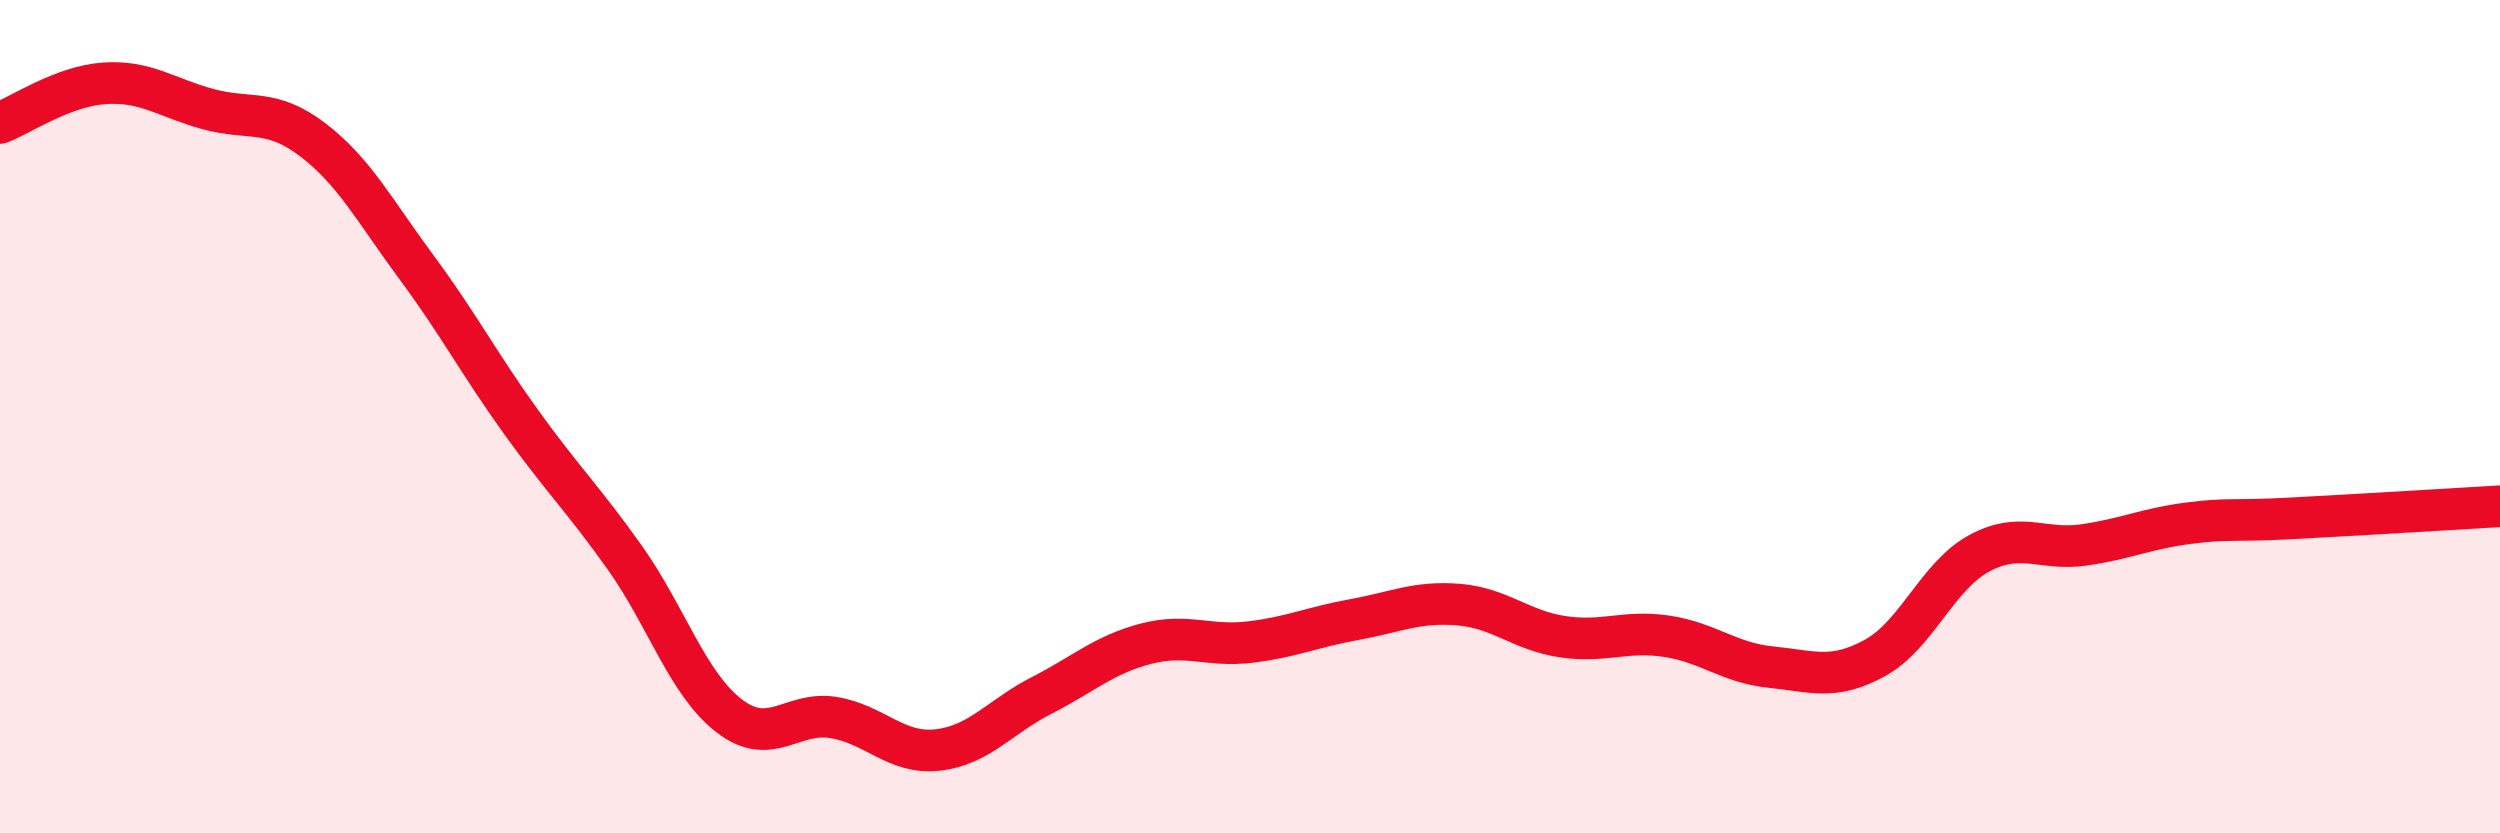
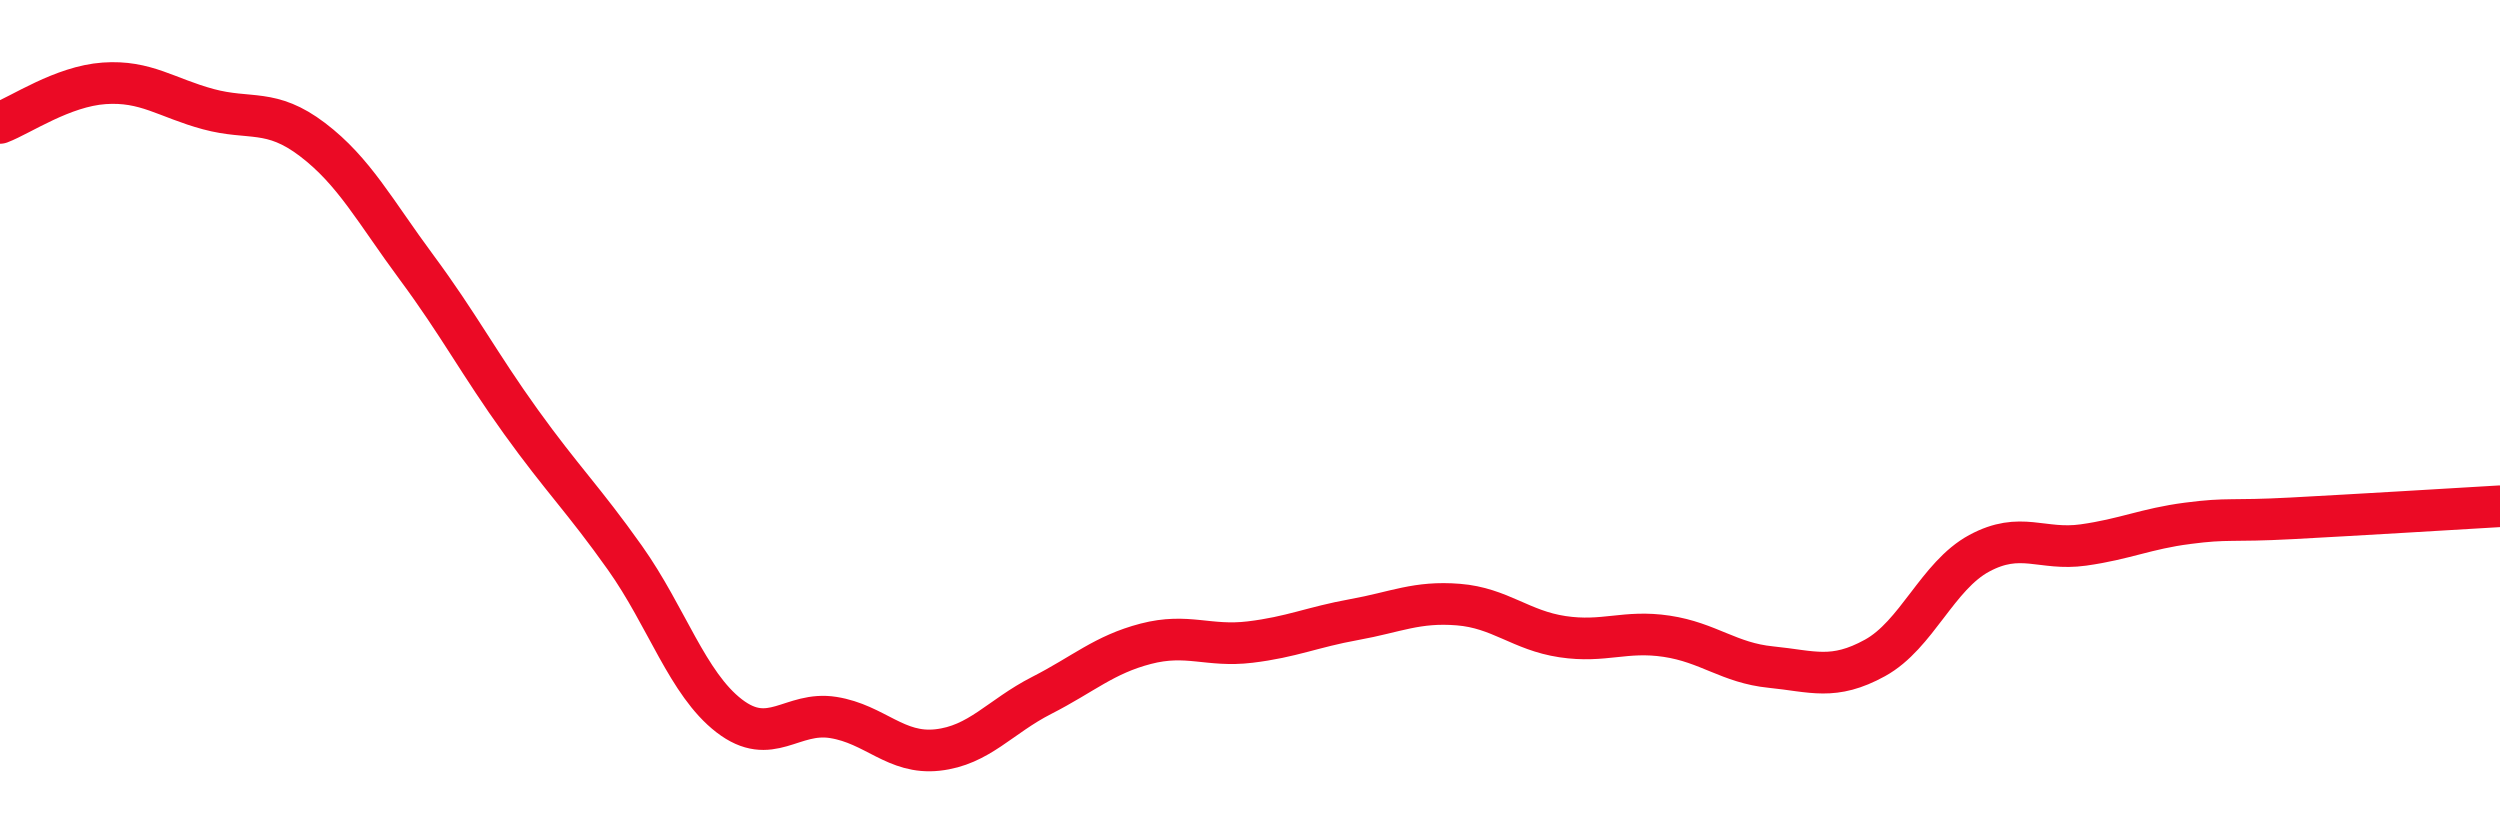
<svg xmlns="http://www.w3.org/2000/svg" width="60" height="20" viewBox="0 0 60 20">
-   <path d="M 0,2.95 C 0.5,2.76 1.5,2.07 2.5,2 C 3.5,1.93 4,2.35 5,2.62 C 6,2.89 6.5,2.59 7.5,3.35 C 8.5,4.11 9,5.07 10,6.42 C 11,7.77 11.5,8.73 12.5,10.12 C 13.5,11.51 14,11.98 15,13.39 C 16,14.8 16.5,16.41 17.5,17.18 C 18.5,17.95 19,17.06 20,17.22 C 21,17.38 21.5,18.11 22.5,18 C 23.5,17.89 24,17.2 25,16.69 C 26,16.18 26.5,15.71 27.5,15.45 C 28.5,15.19 29,15.53 30,15.41 C 31,15.29 31.5,15.05 32.5,14.87 C 33.5,14.69 34,14.43 35,14.51 C 36,14.59 36.5,15.13 37.5,15.28 C 38.5,15.43 39,15.12 40,15.27 C 41,15.42 41.5,15.91 42.5,16.01 C 43.5,16.11 44,16.34 45,15.79 C 46,15.24 46.5,13.82 47.5,13.28 C 48.5,12.74 49,13.22 50,13.08 C 51,12.94 51.5,12.69 52.5,12.56 C 53.5,12.43 53.5,12.52 55,12.44 C 56.5,12.36 59,12.21 60,12.15L60 20L0 20Z" fill="#EB0A25" opacity="0.1" stroke-linecap="round" stroke-linejoin="round" />
  <path d="M 0,2.95 C 0.5,2.76 1.5,2.07 2.5,2 C 3.5,1.93 4,2.35 5,2.62 C 6,2.89 6.5,2.59 7.5,3.35 C 8.5,4.11 9,5.07 10,6.42 C 11,7.77 11.5,8.73 12.5,10.12 C 13.5,11.51 14,11.98 15,13.39 C 16,14.8 16.5,16.41 17.5,17.18 C 18.5,17.95 19,17.06 20,17.22 C 21,17.38 21.5,18.11 22.5,18 C 23.5,17.89 24,17.2 25,16.69 C 26,16.18 26.5,15.71 27.5,15.45 C 28.5,15.19 29,15.53 30,15.41 C 31,15.29 31.5,15.05 32.5,14.87 C 33.5,14.69 34,14.43 35,14.51 C 36,14.59 36.5,15.13 37.5,15.28 C 38.5,15.43 39,15.12 40,15.27 C 41,15.42 41.5,15.91 42.5,16.01 C 43.5,16.11 44,16.34 45,15.79 C 46,15.24 46.5,13.82 47.5,13.28 C 48.5,12.74 49,13.22 50,13.08 C 51,12.94 51.5,12.69 52.5,12.56 C 53.5,12.43 53.5,12.52 55,12.44 C 56.5,12.36 59,12.21 60,12.15" stroke="#EB0A25" stroke-width="1" fill="none" stroke-linecap="round" stroke-linejoin="round" />
</svg>